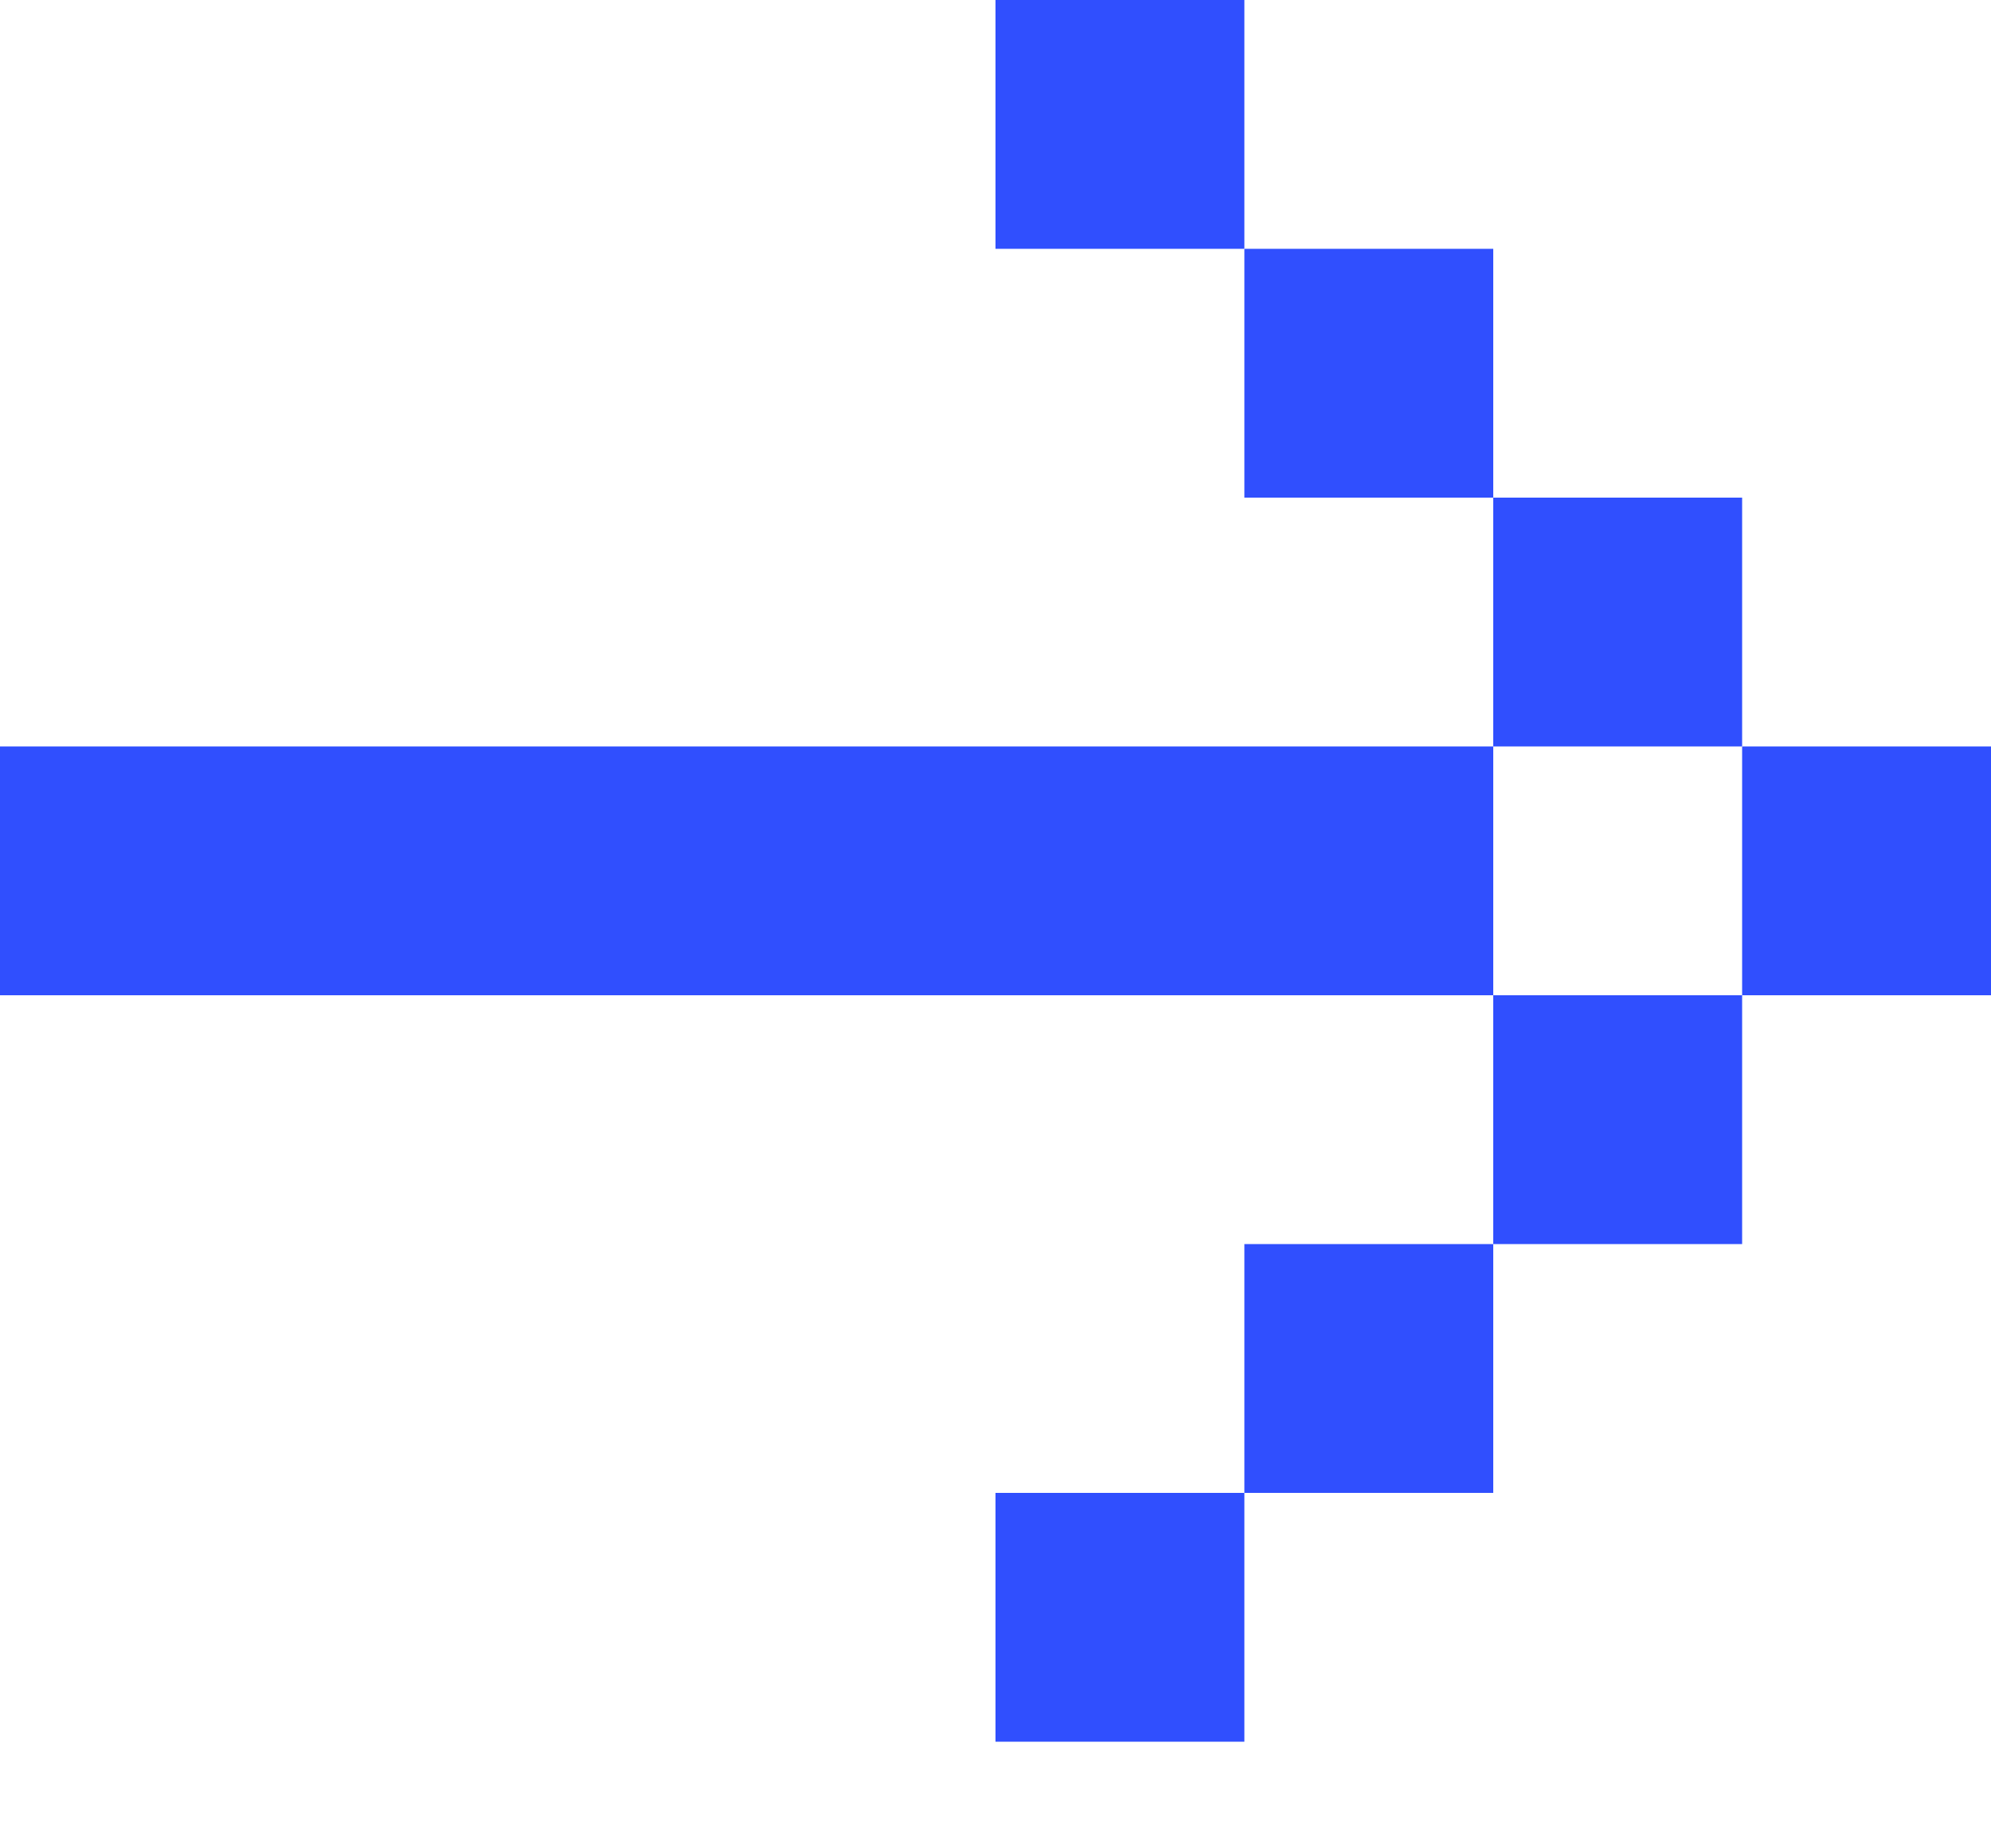
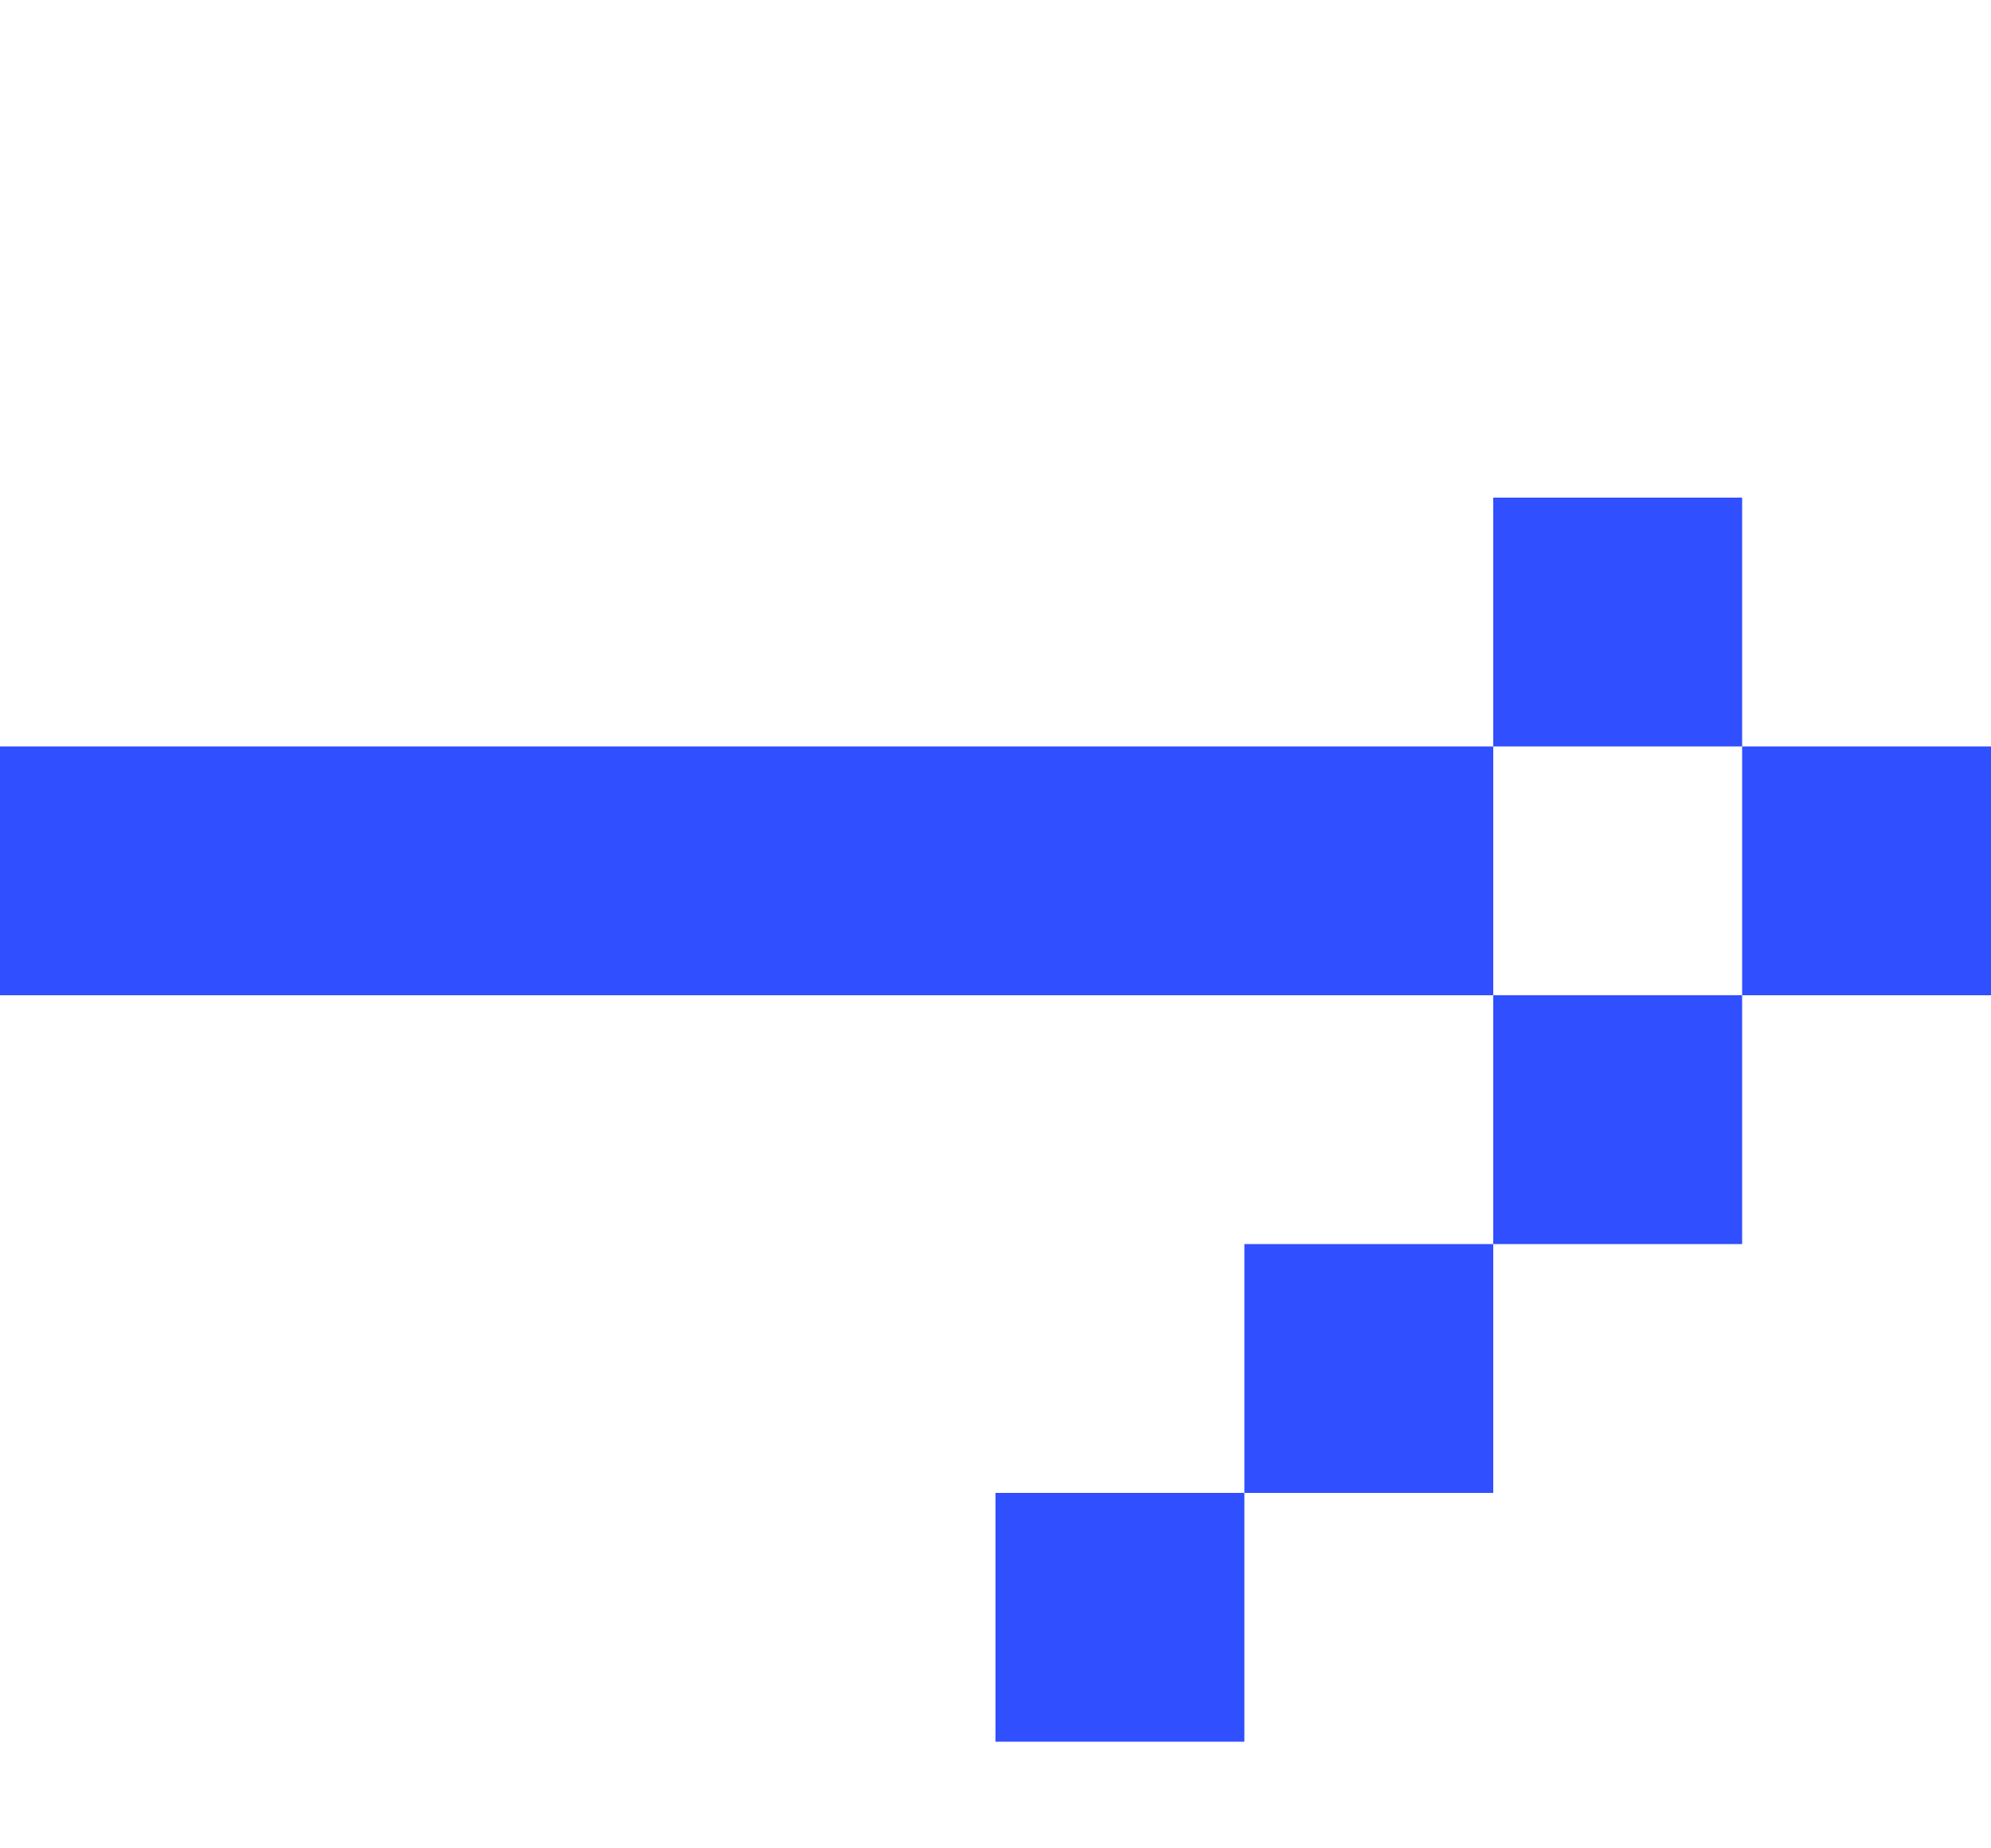
<svg xmlns="http://www.w3.org/2000/svg" width="14" height="13" viewBox="0 0 14 13" fill="none">
-   <rect x="7" width="1.75" height="1.75" fill="#304FFE" />
-   <rect x="8.75" y="1.75" width="1.75" height="1.75" fill="#304FFE" />
  <rect x="10.5" y="3.5" width="1.75" height="1.75" fill="#304FFE" />
  <rect x="12.25" y="5.25" width="1.75" height="1.75" fill="#304FFE" />
  <rect x="10.5" y="7" width="1.75" height="1.75" fill="#304FFE" />
  <rect x="8.75" y="8.75" width="1.75" height="1.75" fill="#304FFE" />
  <rect x="7" y="10.5" width="1.75" height="1.75" fill="#304FFE" />
  <rect y="5.25" width="10.5" height="1.75" fill="#304FFE" />
</svg>